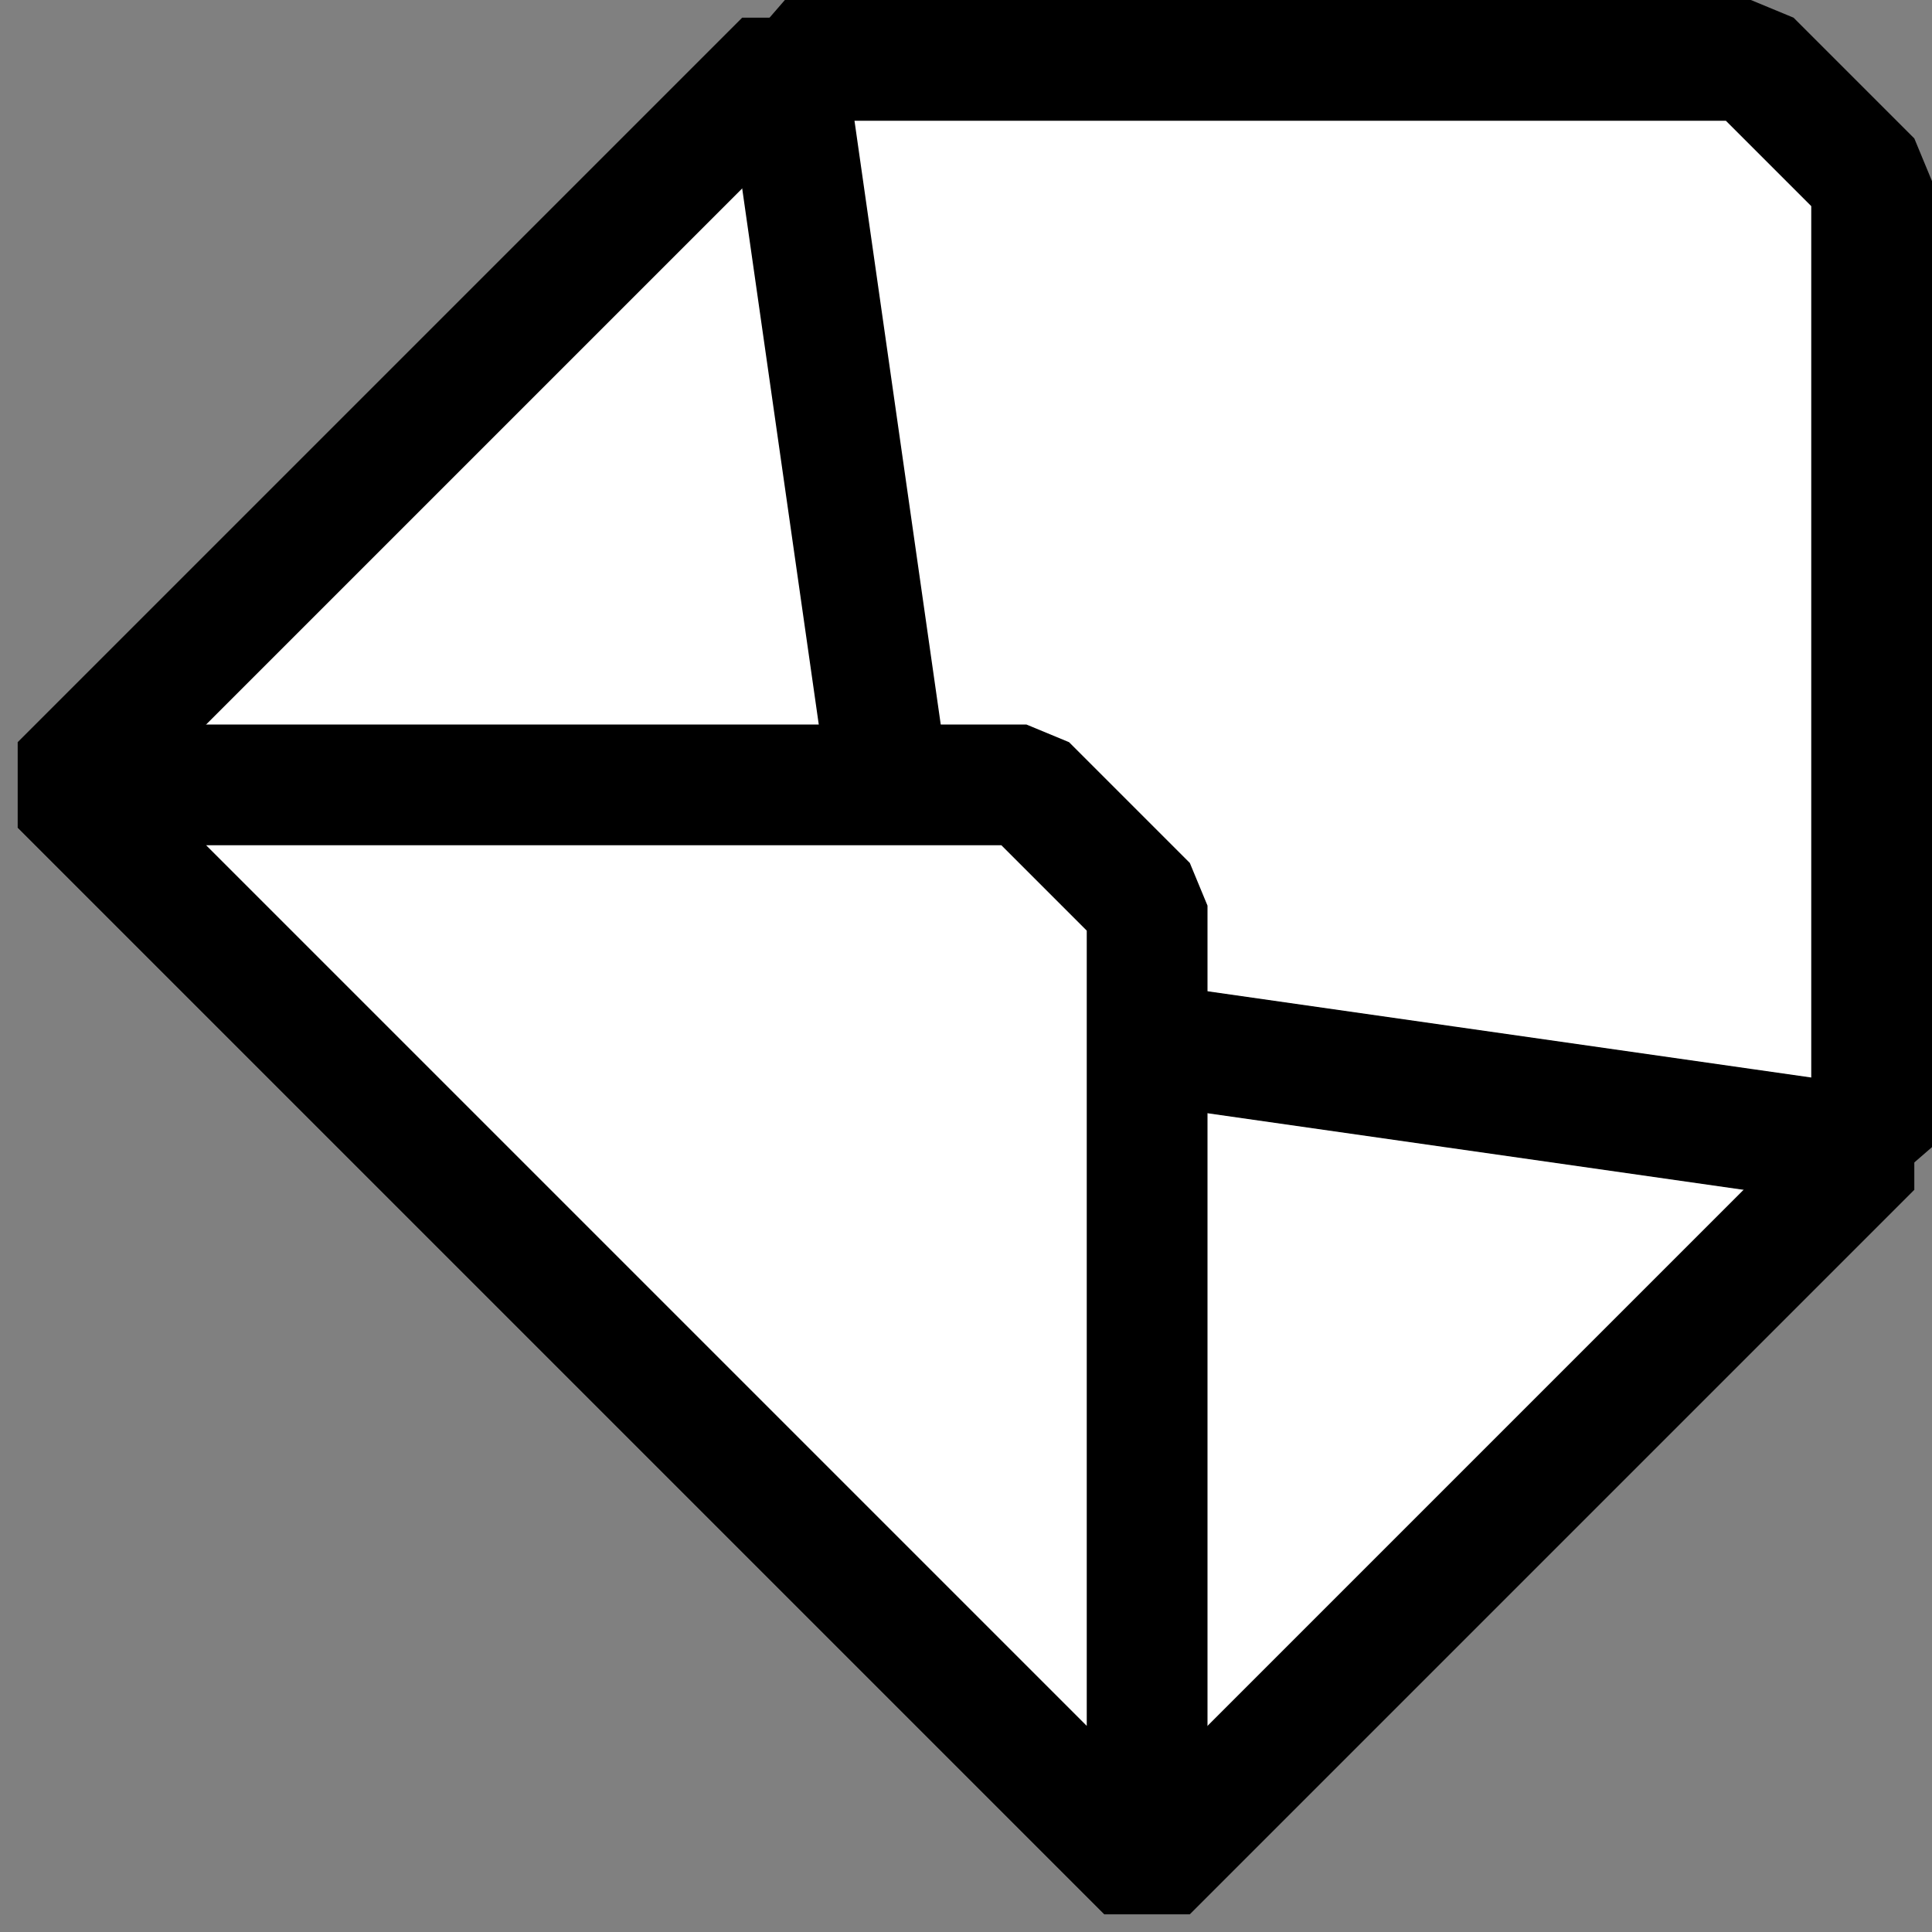
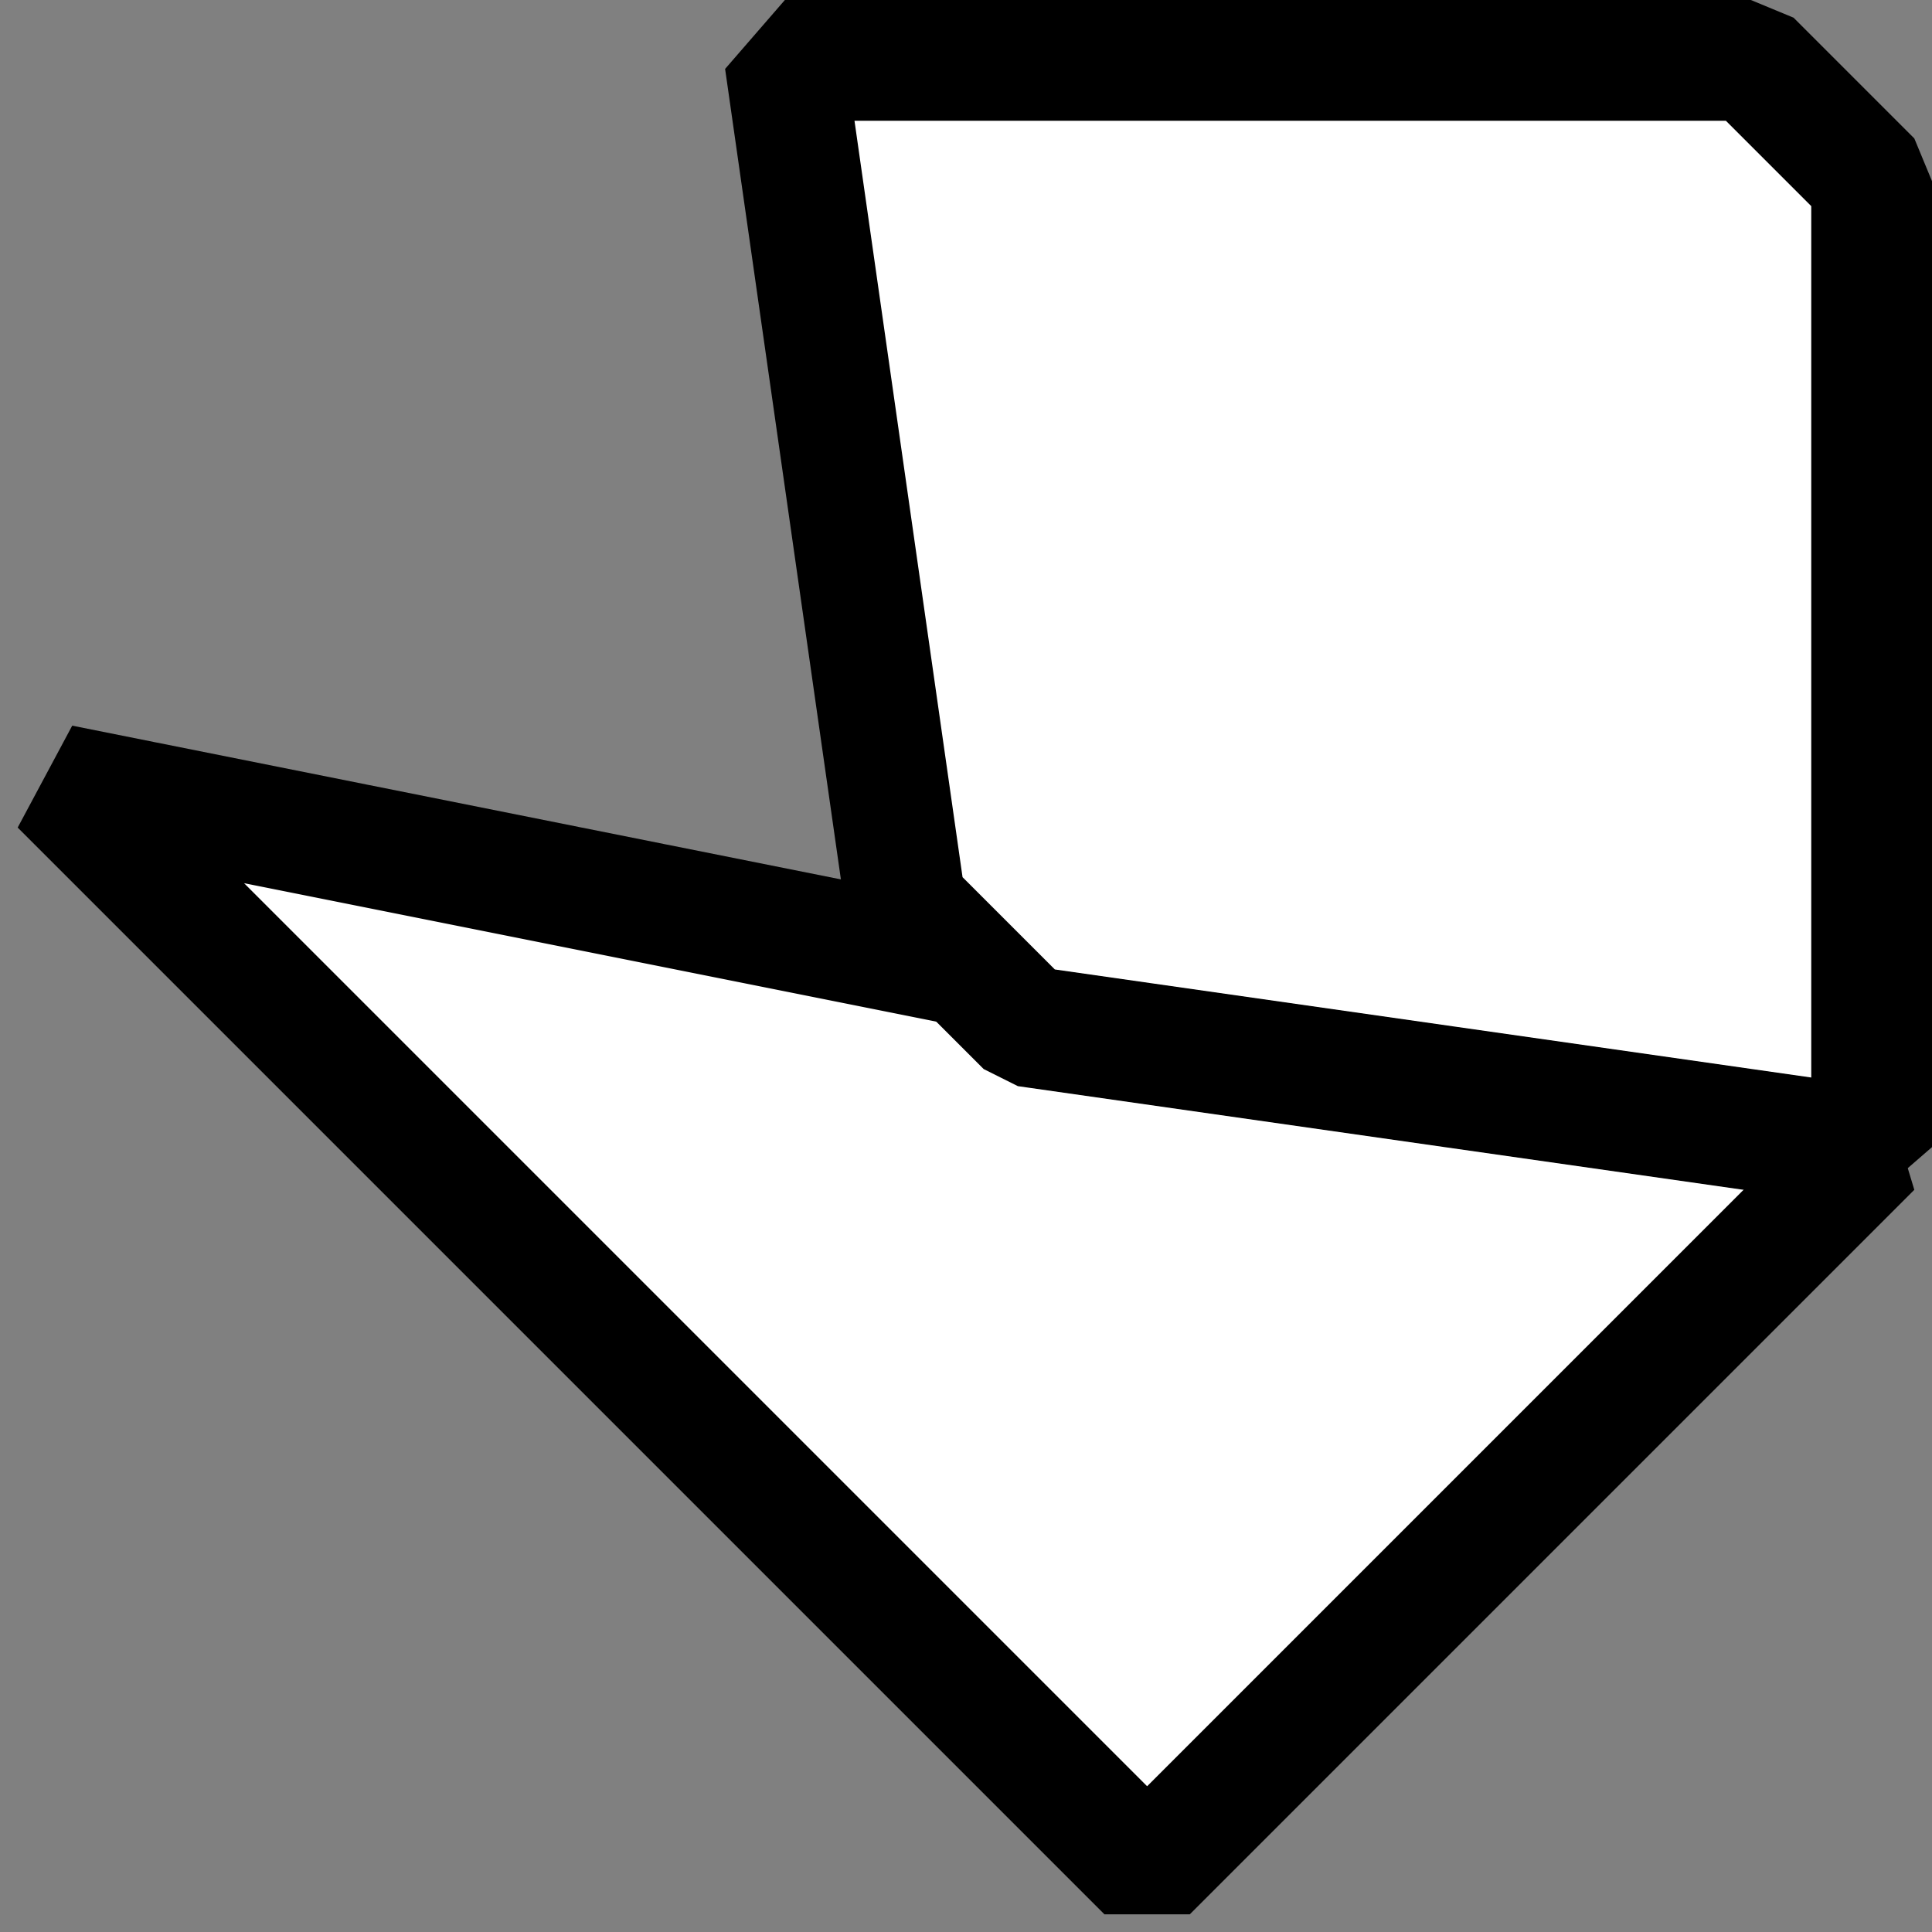
<svg xmlns="http://www.w3.org/2000/svg" version="1.0" width="16" height="16" id="svg2">
  <rect width="100%" height="100%" fill="#808080" stroke="none" />
  <defs id="defs4" />
-   <path d="M 0.5,6.5 L 9.5,15.5 L 15.5,9.5 L 6.5,0.5 L 0.5,6.5 z" id="path3192" style="fill:#ffffff;fill-opacity:1;stroke:#000000;stroke-width:1;stroke-linecap:butt;stroke-linejoin:bevel;stroke-miterlimit:0;stroke-dasharray:none;stroke-opacity:1" />
+   <path d="M 0.5,6.5 L 9.5,15.5 L 15.5,9.5 L 0.5,6.5 z" id="path3192" style="fill:#ffffff;fill-opacity:1;stroke:#000000;stroke-width:1;stroke-linecap:butt;stroke-linejoin:bevel;stroke-miterlimit:0;stroke-dasharray:none;stroke-opacity:1" />
  <path d="M 6.5,0.5 L 14.5,0.5 L 15.5,1.5 L 15.5,9.5 L 8.5,8.5 L 7.5,7.5 L 6.5,0.5 z" id="path3198" style="fill:#ffffff;fill-opacity:1;stroke:#000000;stroke-width:1;stroke-linecap:butt;stroke-linejoin:bevel;stroke-miterlimit:0;stroke-dasharray:none;stroke-opacity:1" />
-   <path d="M 9.5,15.5 L 0.5,6.5 L 8.5,6.5 L 9.5,7.5 L 9.5,15.5 z" id="path3196" style="fill:#ffffff;fill-opacity:1;stroke:#000000;stroke-width:1;stroke-linecap:butt;stroke-linejoin:bevel;stroke-miterlimit:0;stroke-dasharray:none;stroke-opacity:1" />
</svg>